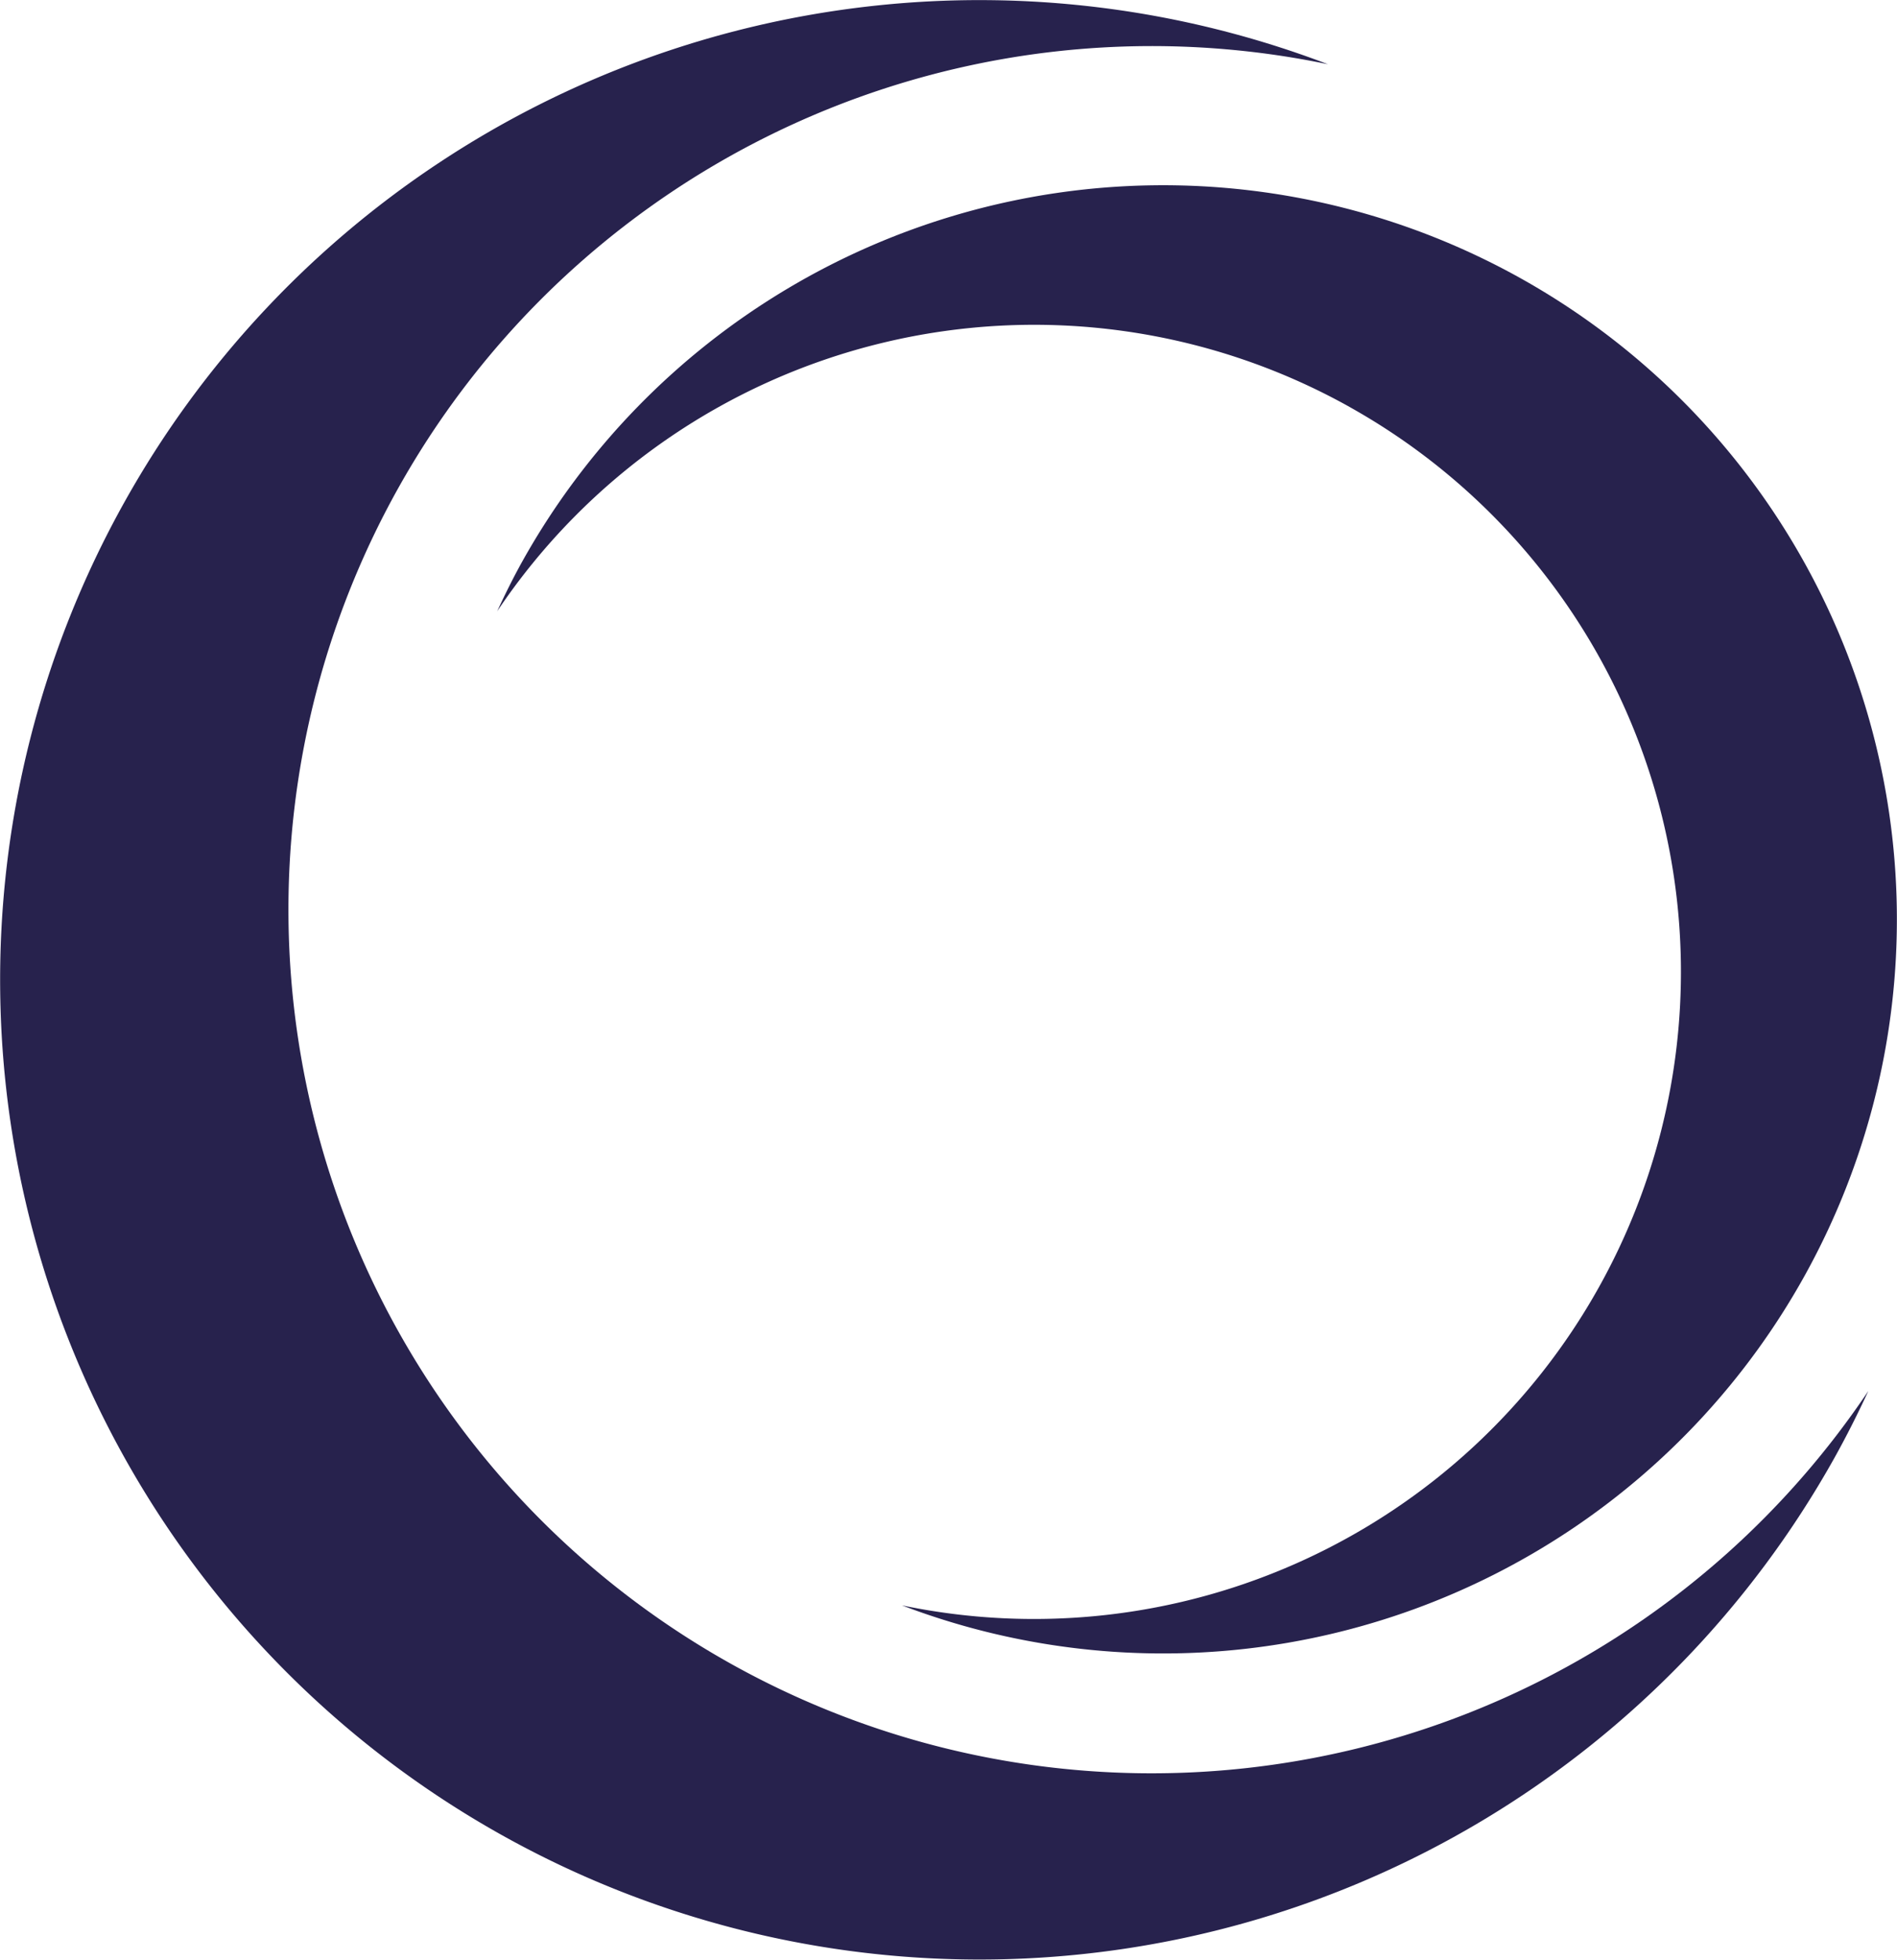
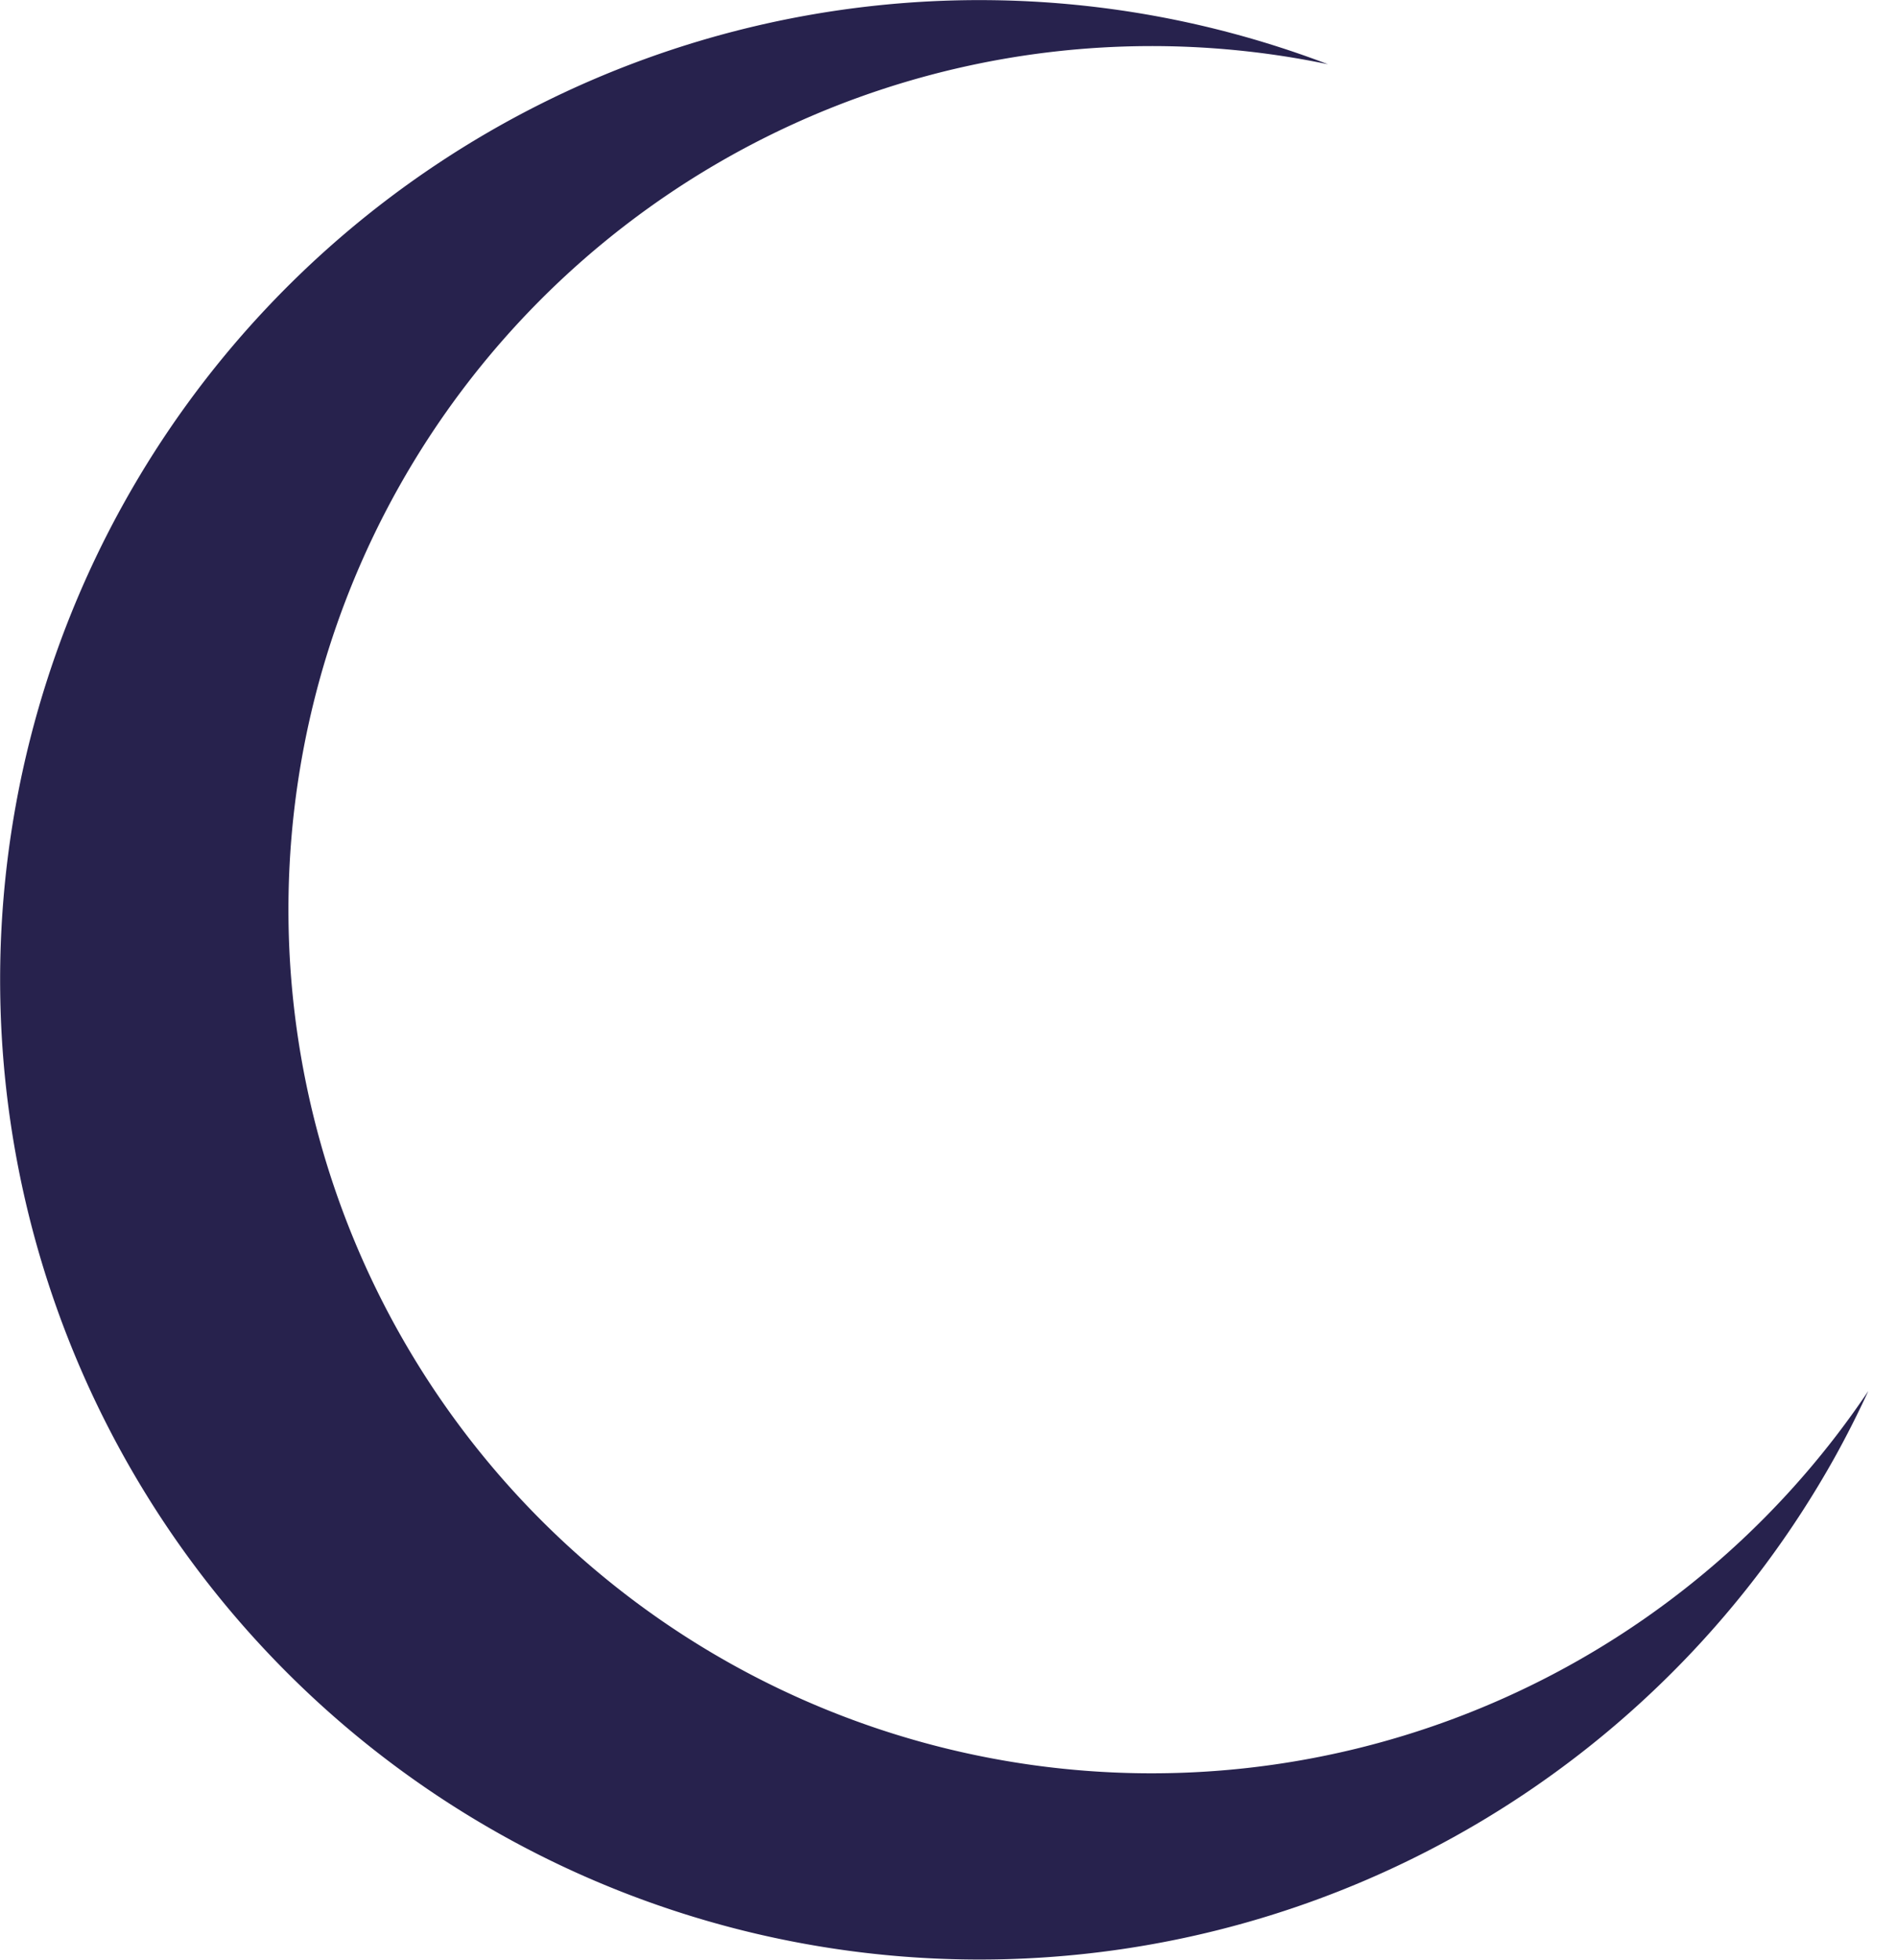
<svg xmlns="http://www.w3.org/2000/svg" width="73.167" height="75.553" viewBox="0 0 73.167 75.553">
  <g id="logo-w-plus-a-favicon" transform="translate(0 191.003)">
    <path id="Pfad_1" data-name="Pfad 1" d="M-43.063-98.013a33.3,33.3,0,0,1-12.834-45.3,33.307,33.307,0,0,1,35.872-16.364A37.772,37.772,0,0,0-66.443-142.8,37.771,37.771,0,0,0-51.884-91.4a37.776,37.776,0,0,0,51.4-14.559c.47-.844.9-1.7,1.3-2.566A33.29,33.29,0,0,1-43.063-98.013" transform="translate(71.245 -28.849)" fill="#27224d" />
-     <path id="Pfad_2" data-name="Pfad 2" d="M-50.233-13.066a24.947,24.947,0,0,1,9.618,33.945A24.955,24.955,0,0,1-67.495,33.14,28.3,28.3,0,0,0-32.711,20.491,28.305,28.305,0,0,0-43.622-18.02,28.307,28.307,0,0,0-82.136-7.11c-.352.632-.67,1.277-.971,1.924a24.946,24.946,0,0,1,32.874-7.881" transform="translate(102.282 -162.249)" fill="#27224d" />
  </g>
</svg>